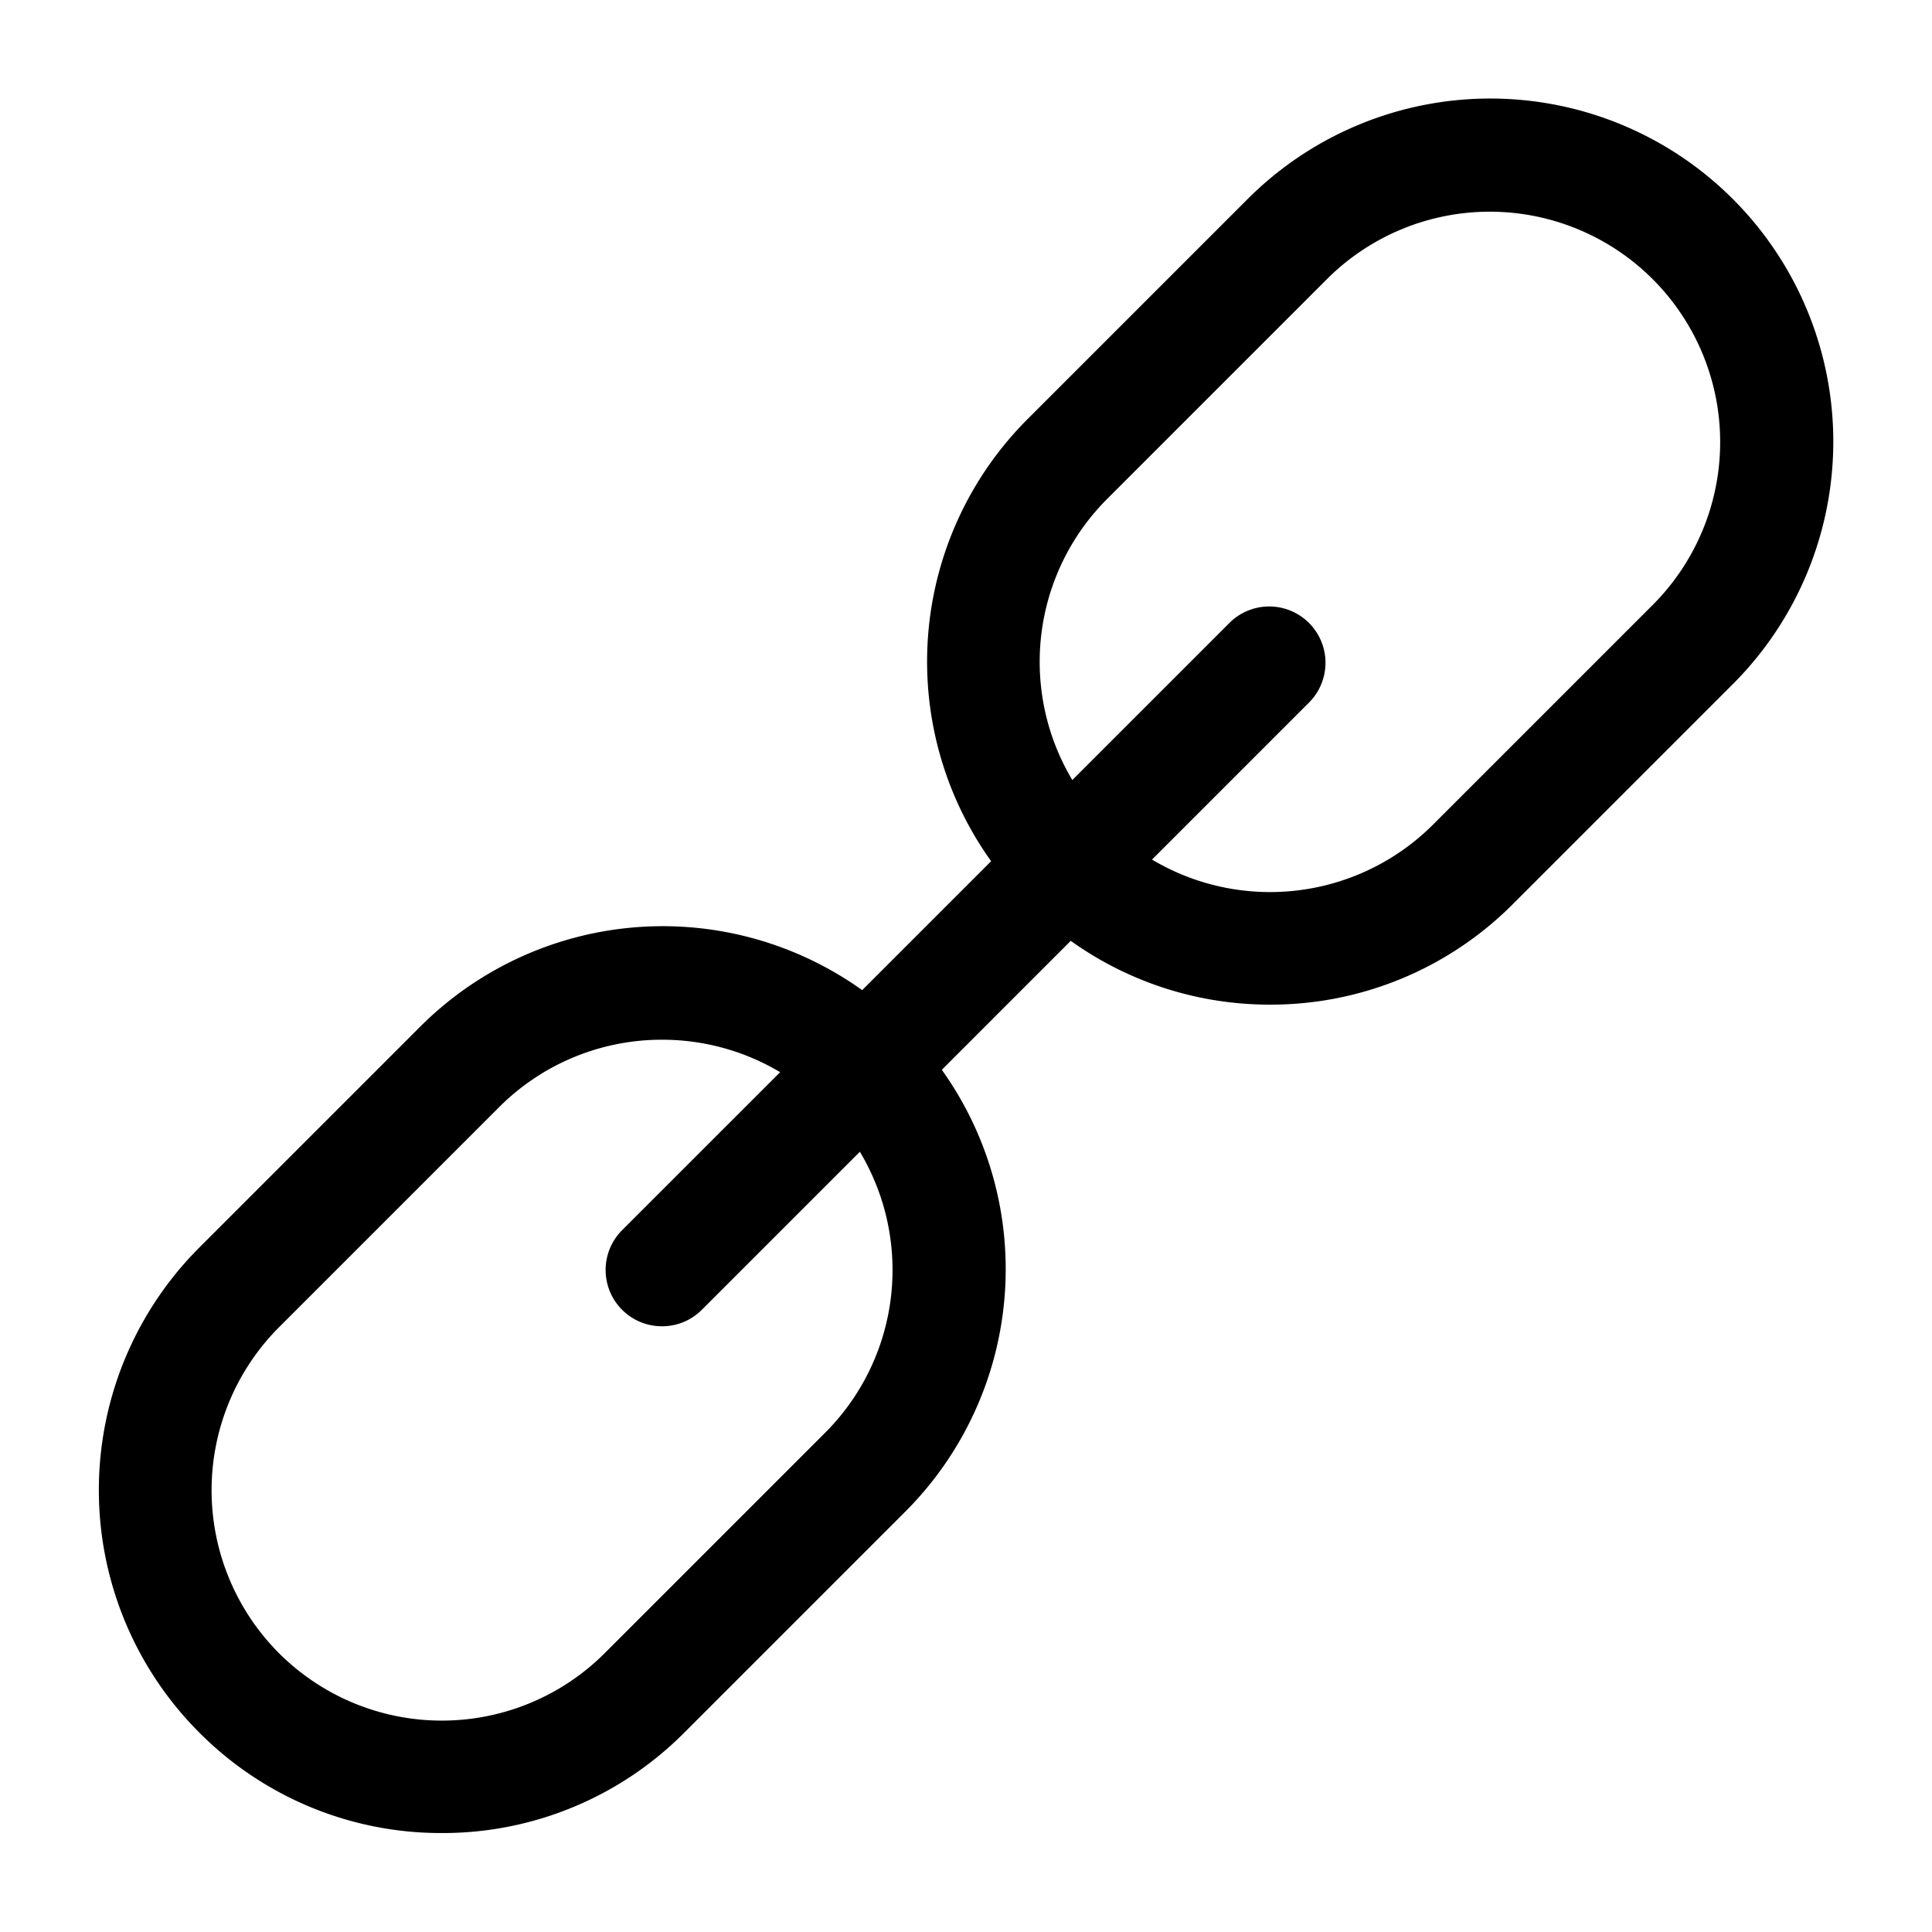
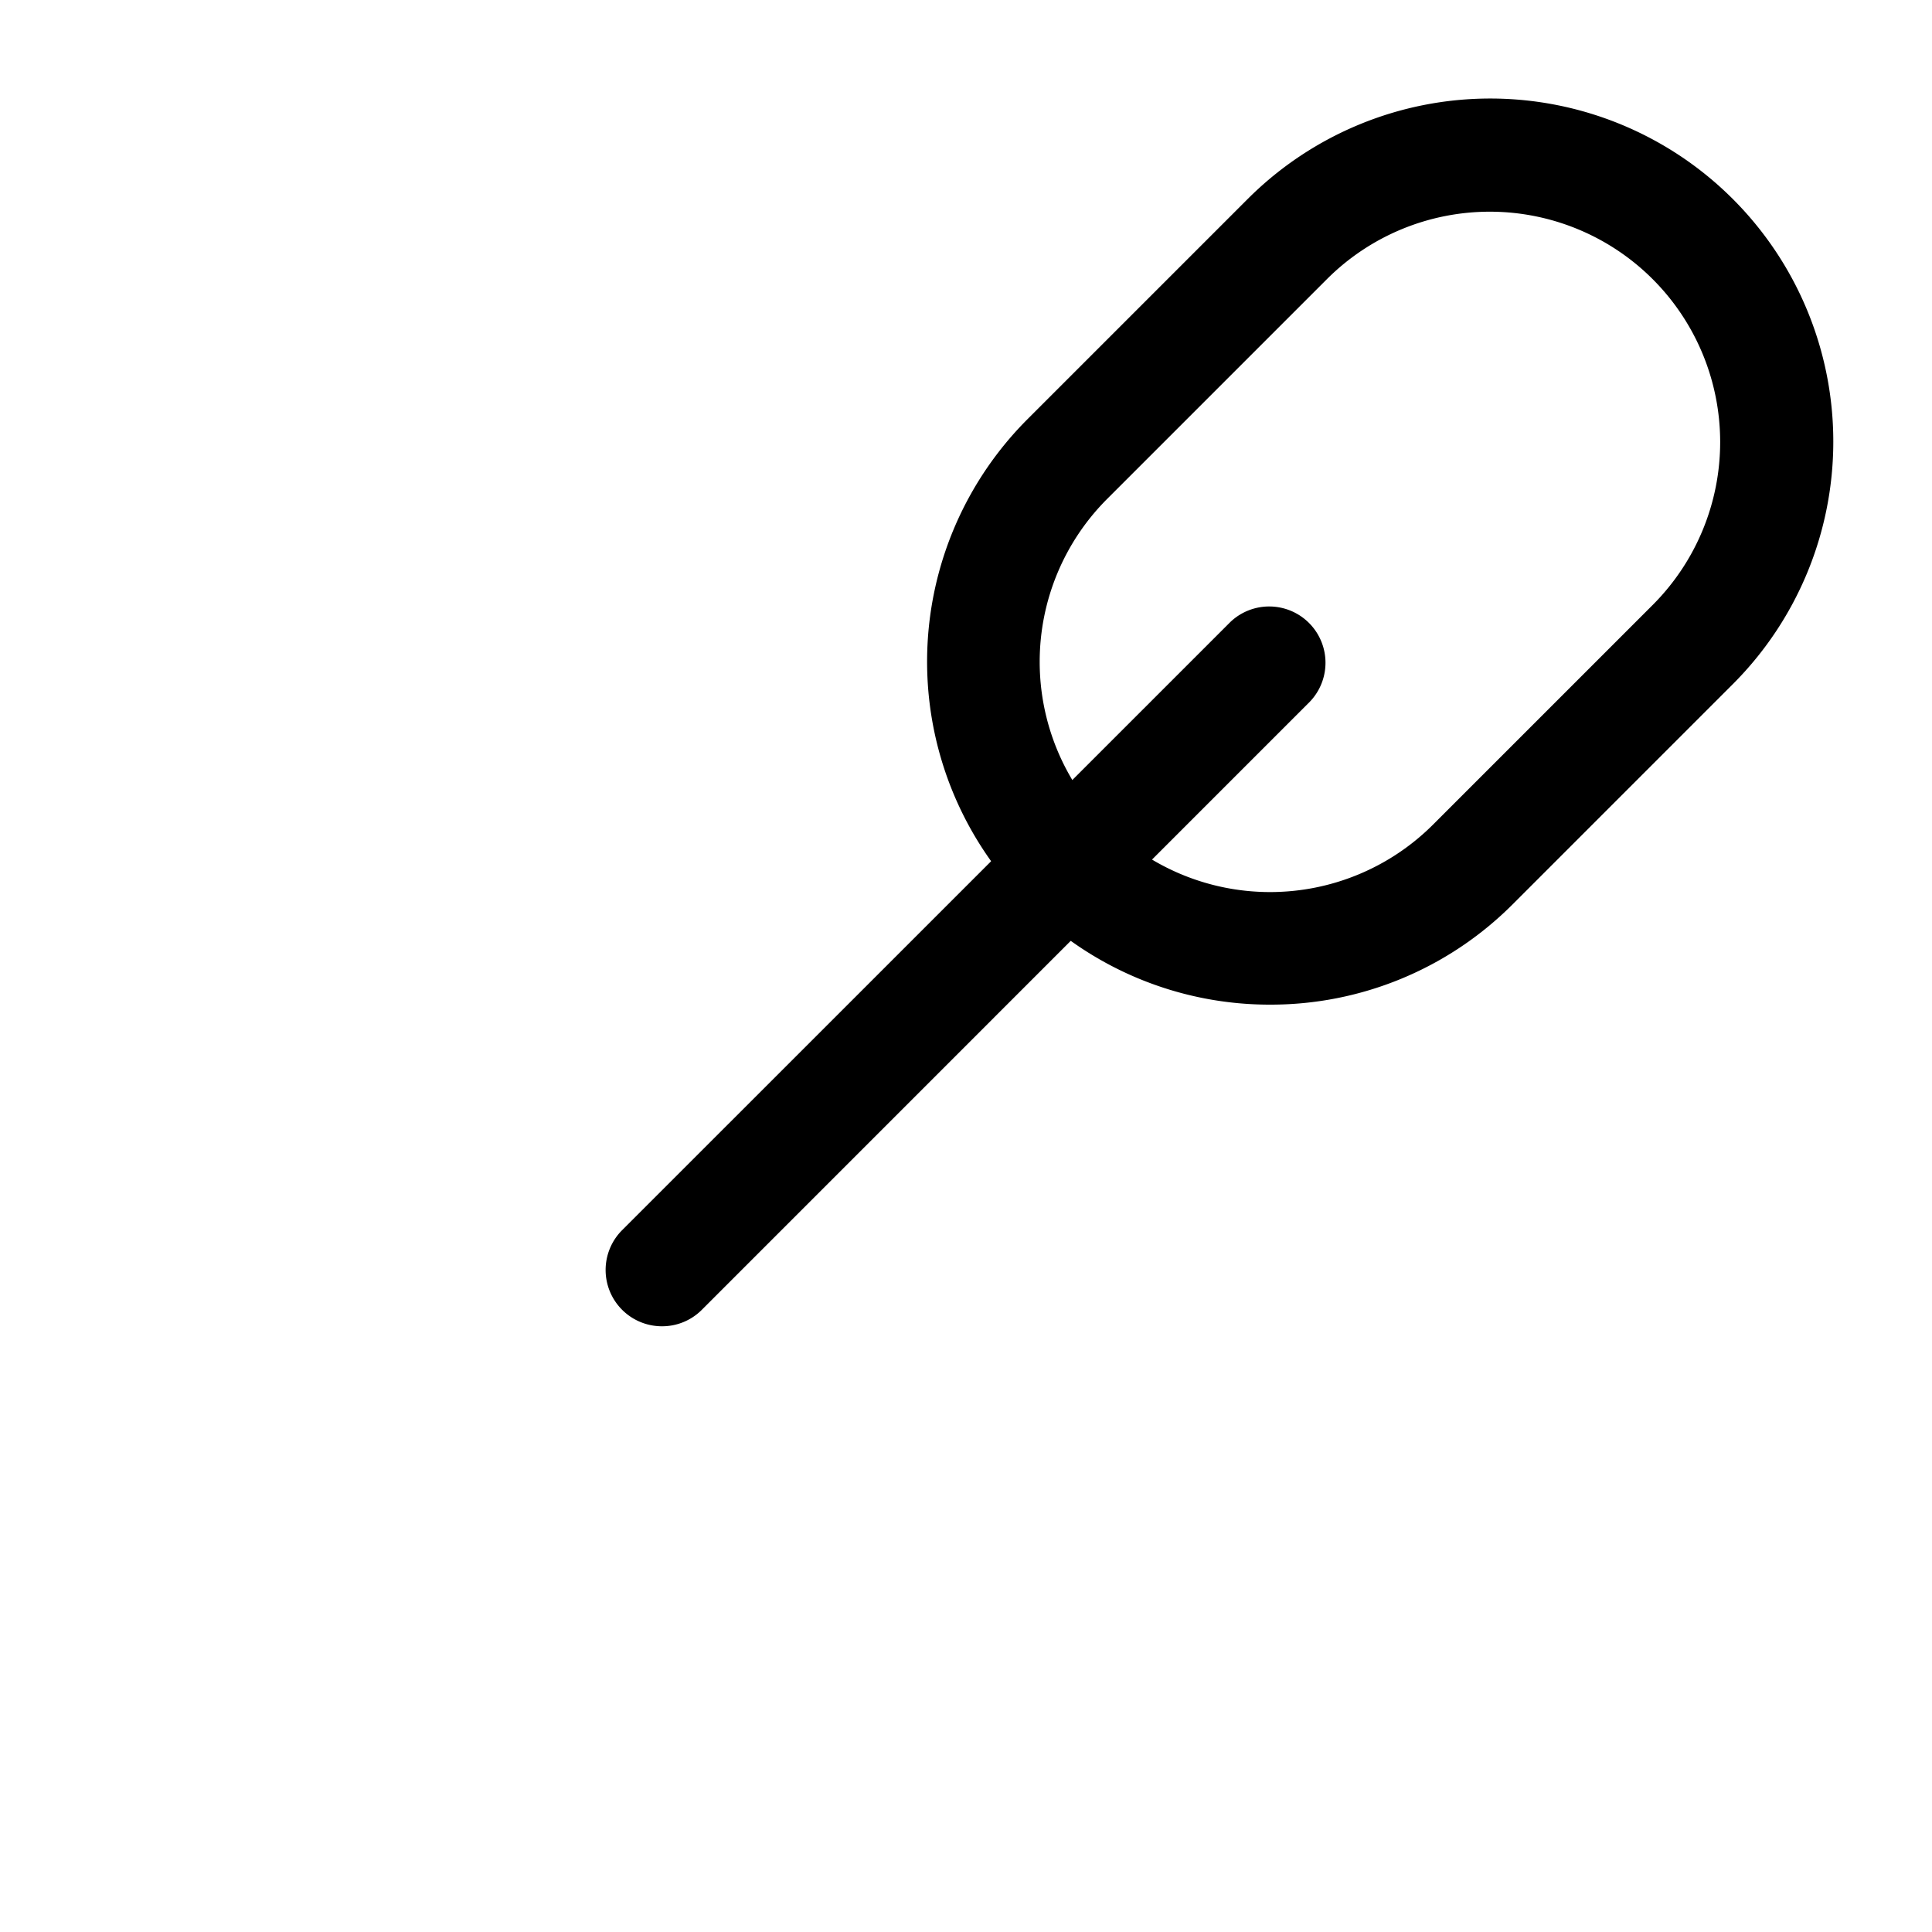
<svg xmlns="http://www.w3.org/2000/svg" id="Layer_1" data-name="Layer 1" viewBox="0 0 500 500">
  <title>link0</title>
-   <path class="cls-1" d="M114.35,474.39a88.18,88.18,0,0,1-62.77-26h0a88.75,88.75,0,0,1,0-125.52l57-57A88.76,88.76,0,1,1,234.07,391.43l-57,57A88.14,88.14,0,0,1,114.35,474.39Zm57-205.31a59.46,59.46,0,0,0-42.16,17.43l-57,57a59.7,59.7,0,0,0,0,84.32h0a59.63,59.63,0,0,0,84.32,0l57-57a59.59,59.59,0,0,0-42.16-101.75Z" />
  <path class="cls-1" d="M328.69,260a88.45,88.45,0,0,1-62.76-26h0a88.76,88.76,0,0,1,0-125.53l57-57A88.76,88.76,0,0,1,448.42,177.09l-57,57A88.45,88.45,0,0,1,328.69,260Zm-42.16-46.57a59.69,59.69,0,0,0,84.32,0l57-57a59.62,59.62,0,0,0-84.32-84.31l-57,57a59.62,59.62,0,0,0,0,84.31Z" />
  <path class="cls-1" d="M171.31,343.24A14.57,14.57,0,0,1,161,318.37L318.39,161A14.57,14.57,0,0,1,339,181.59L181.61,339A14.49,14.49,0,0,1,171.31,343.24Z" />
</svg>